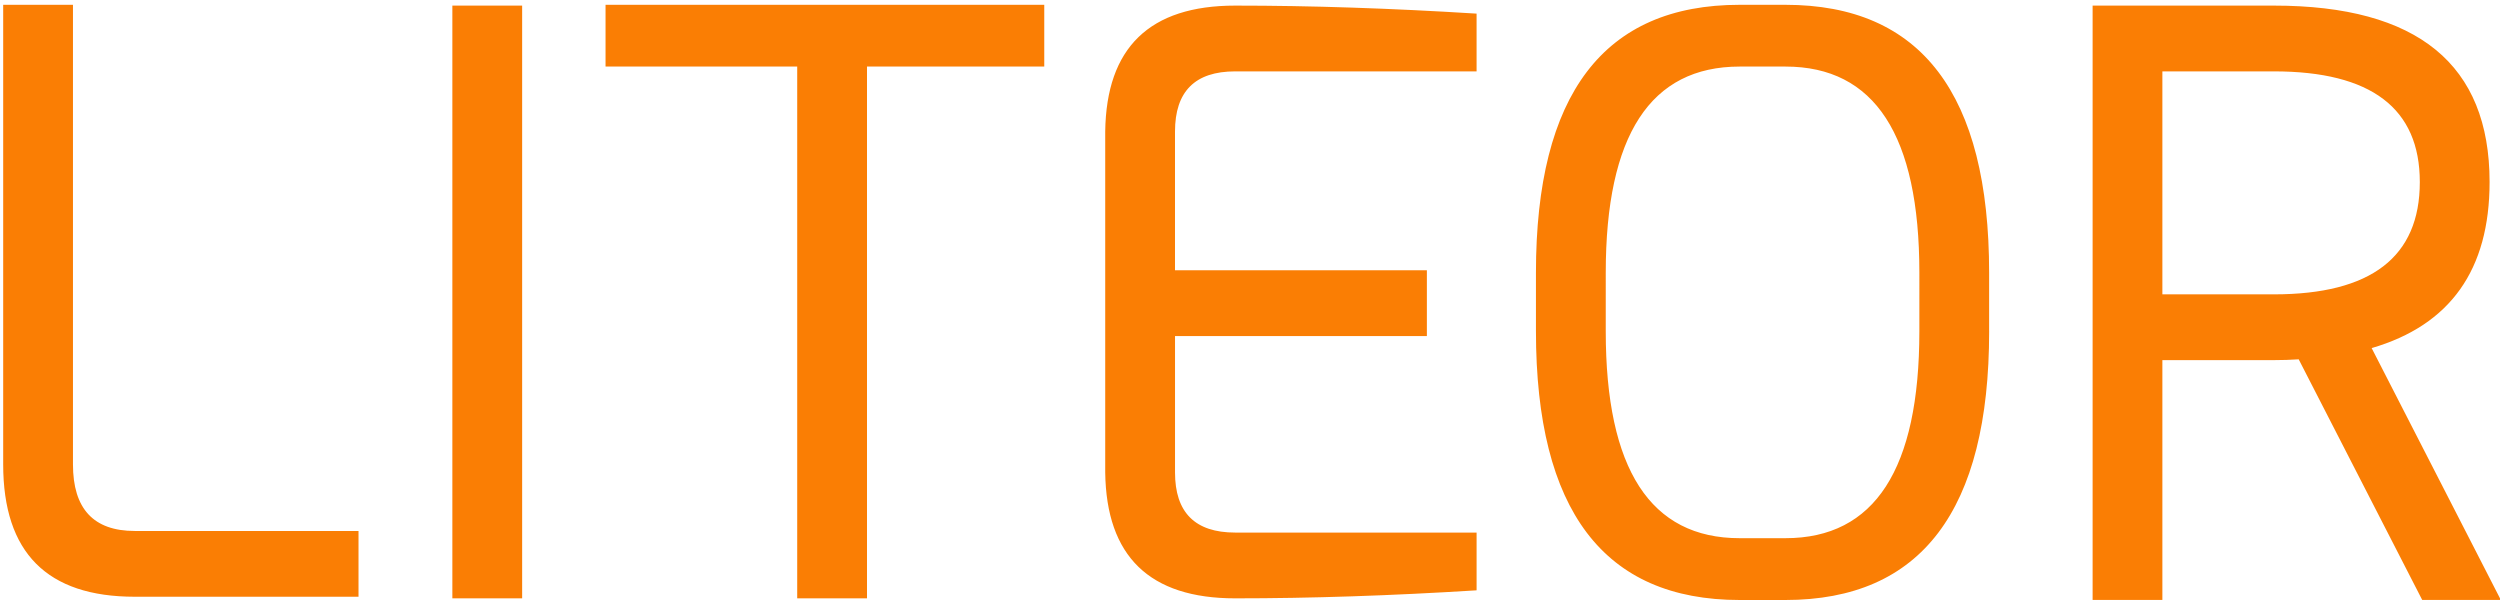
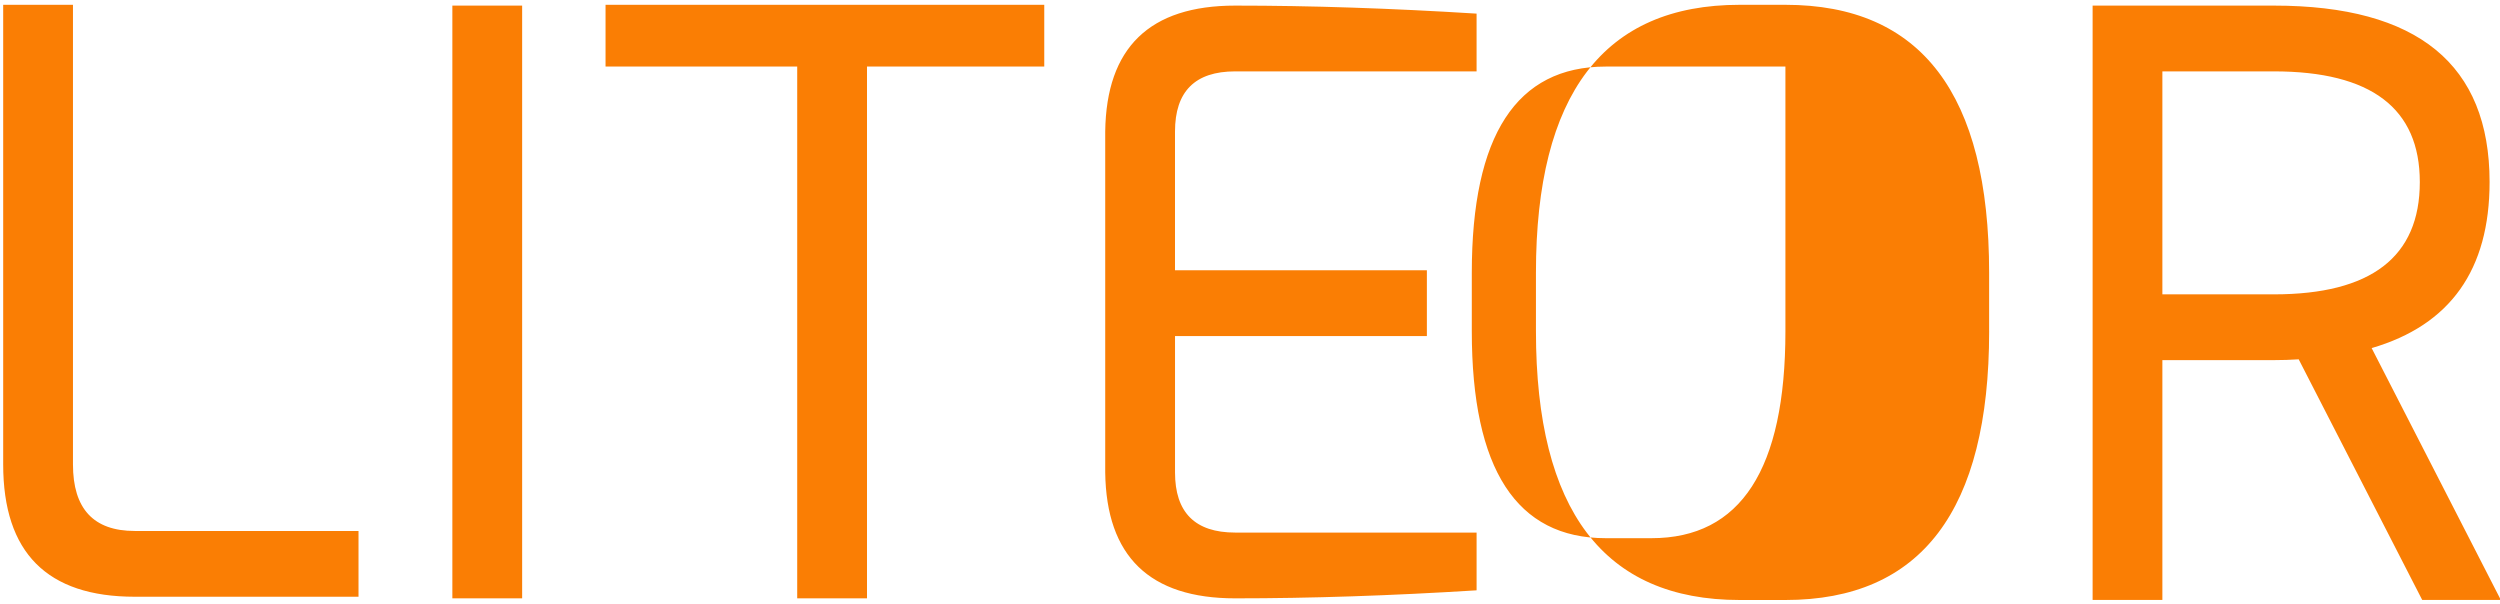
<svg xmlns="http://www.w3.org/2000/svg" width="248.28" height="60.001" viewBox="0 0 240 58">
  <defs>
    <style> .cls-1 { fill: #fa7e04; fill-rule: evenodd; } </style>
  </defs>
-   <path id="liteor" class="cls-1" d="M0.306,0.461V44.582q0,12.705,12.628,12.705H34.417V50.973H12.934q-5.93,0-5.929-6.391V0.461h-6.7Zm43.12,0.077v56.9h6.7V0.538h-6.7Zm14.706-.077V6.39h18.4V57.441h6.7V6.39h17.017V0.461H58.133Zm60.444,56.98q10.857,0,23.177-.77V51.127H118.577q-5.775,0-5.775-5.775V32.262H136.98V25.948H112.8V12.627q0-5.775,5.775-5.775h23.177V1.308q-12.321-.769-23.177-0.77-12.321,0-12.474,12.089V45.352q0.153,12.09,12.474,12.089h0ZM190.956,31.8V26.179q0-25.717-19.558-25.718h-4.389q-19.558,0-19.558,25.718V31.8q0,25.8,19.558,25.8H171.4q19.557,0,19.558-25.795h0ZM167.009,6.39H171.4q12.858,0,12.859,19.789V31.8q0,19.866-12.859,19.866h-4.389q-12.859,0-12.859-19.866V26.179q0-19.788,12.859-19.789h0Zm40.579,21.868V6.852h10.7q14.013,0,14.014,10.626,0,10.781-14.014,10.78h-10.7Zm0,29.337V34.572h10.7q1.23,0,2.387-.077l11.858,23.1h7.546l-12.4-24.178Q239,30.107,239,17.478,239,0.539,218.291.538h-17.4V57.595h6.7Z" />
+   <path id="liteor" class="cls-1" d="M0.306,0.461V44.582q0,12.705,12.628,12.705H34.417V50.973H12.934q-5.93,0-5.929-6.391V0.461h-6.7Zm43.12,0.077v56.9h6.7V0.538h-6.7Zm14.706-.077V6.39h18.4V57.441h6.7V6.39h17.017V0.461H58.133Zm60.444,56.98q10.857,0,23.177-.77V51.127H118.577q-5.775,0-5.775-5.775V32.262H136.98V25.948H112.8V12.627q0-5.775,5.775-5.775h23.177V1.308q-12.321-.769-23.177-0.77-12.321,0-12.474,12.089V45.352q0.153,12.09,12.474,12.089h0ZM190.956,31.8V26.179q0-25.717-19.558-25.718h-4.389q-19.558,0-19.558,25.718V31.8q0,25.8,19.558,25.8H171.4q19.557,0,19.558-25.795h0ZM167.009,6.39H171.4V31.8q0,19.866-12.859,19.866h-4.389q-12.859,0-12.859-19.866V26.179q0-19.788,12.859-19.789h0Zm40.579,21.868V6.852h10.7q14.013,0,14.014,10.626,0,10.781-14.014,10.78h-10.7Zm0,29.337V34.572h10.7q1.23,0,2.387-.077l11.858,23.1h7.546l-12.4-24.178Q239,30.107,239,17.478,239,0.539,218.291.538h-17.4V57.595h6.7Z" />
</svg>